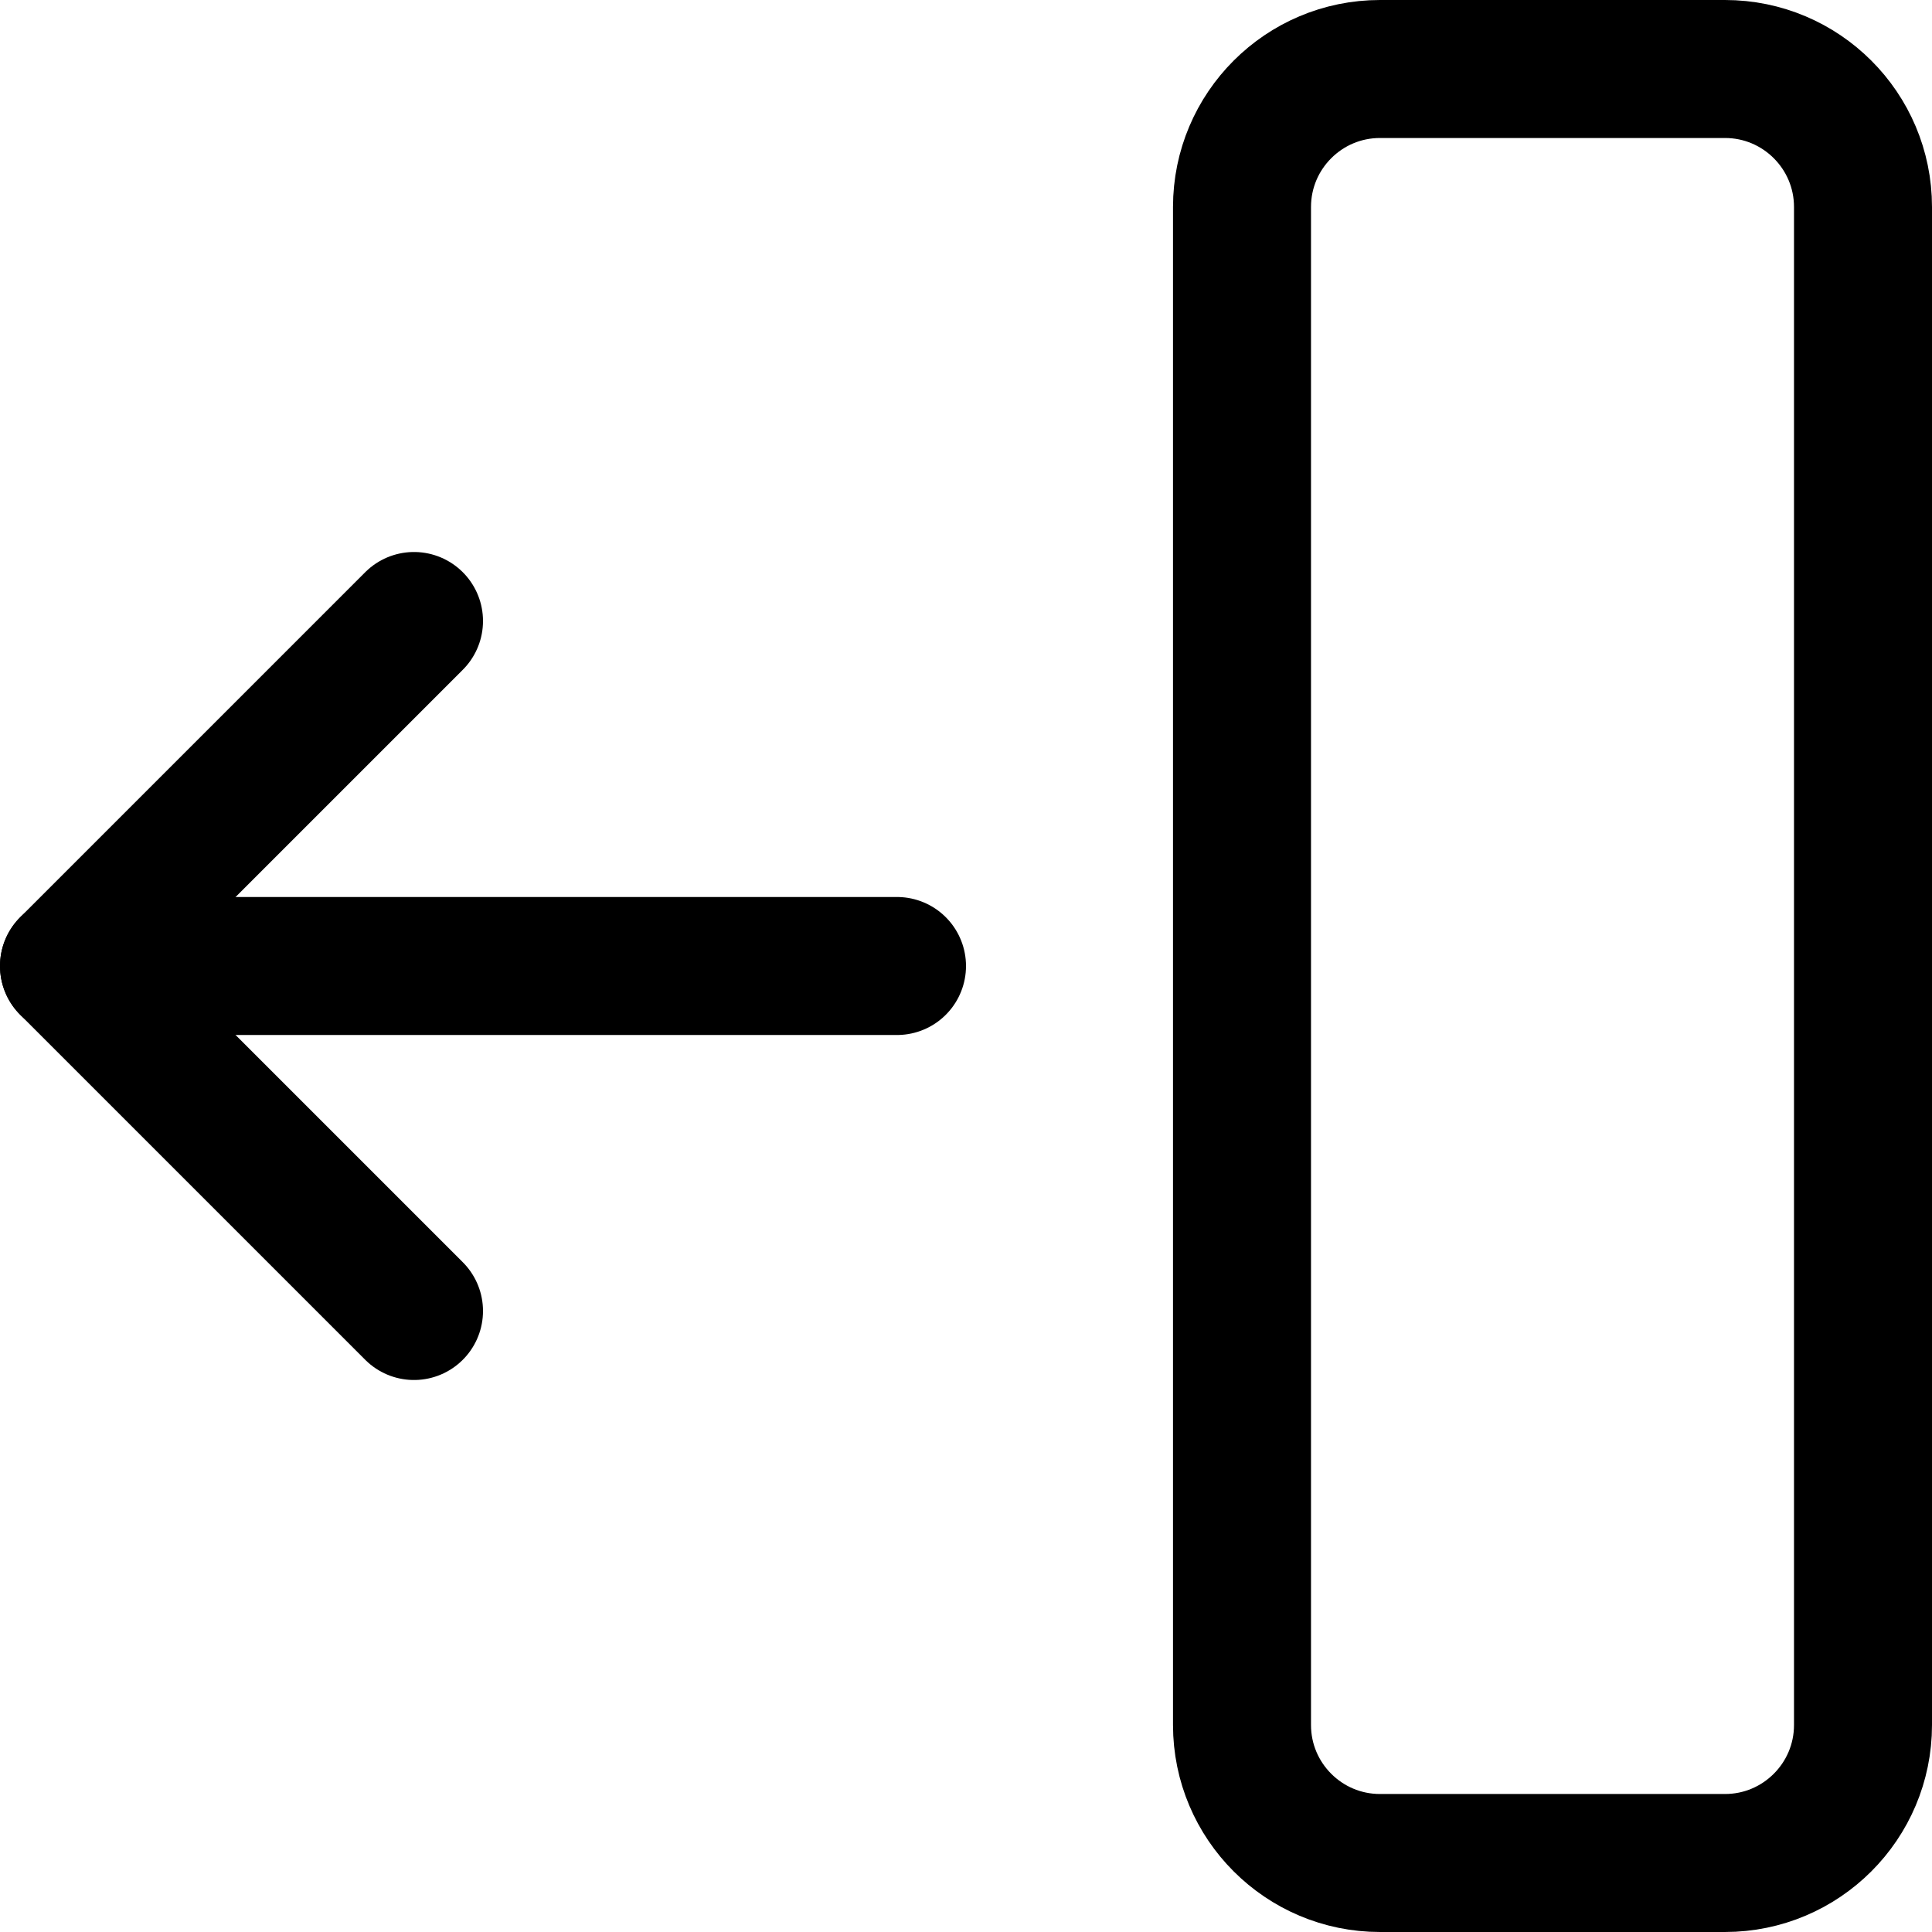
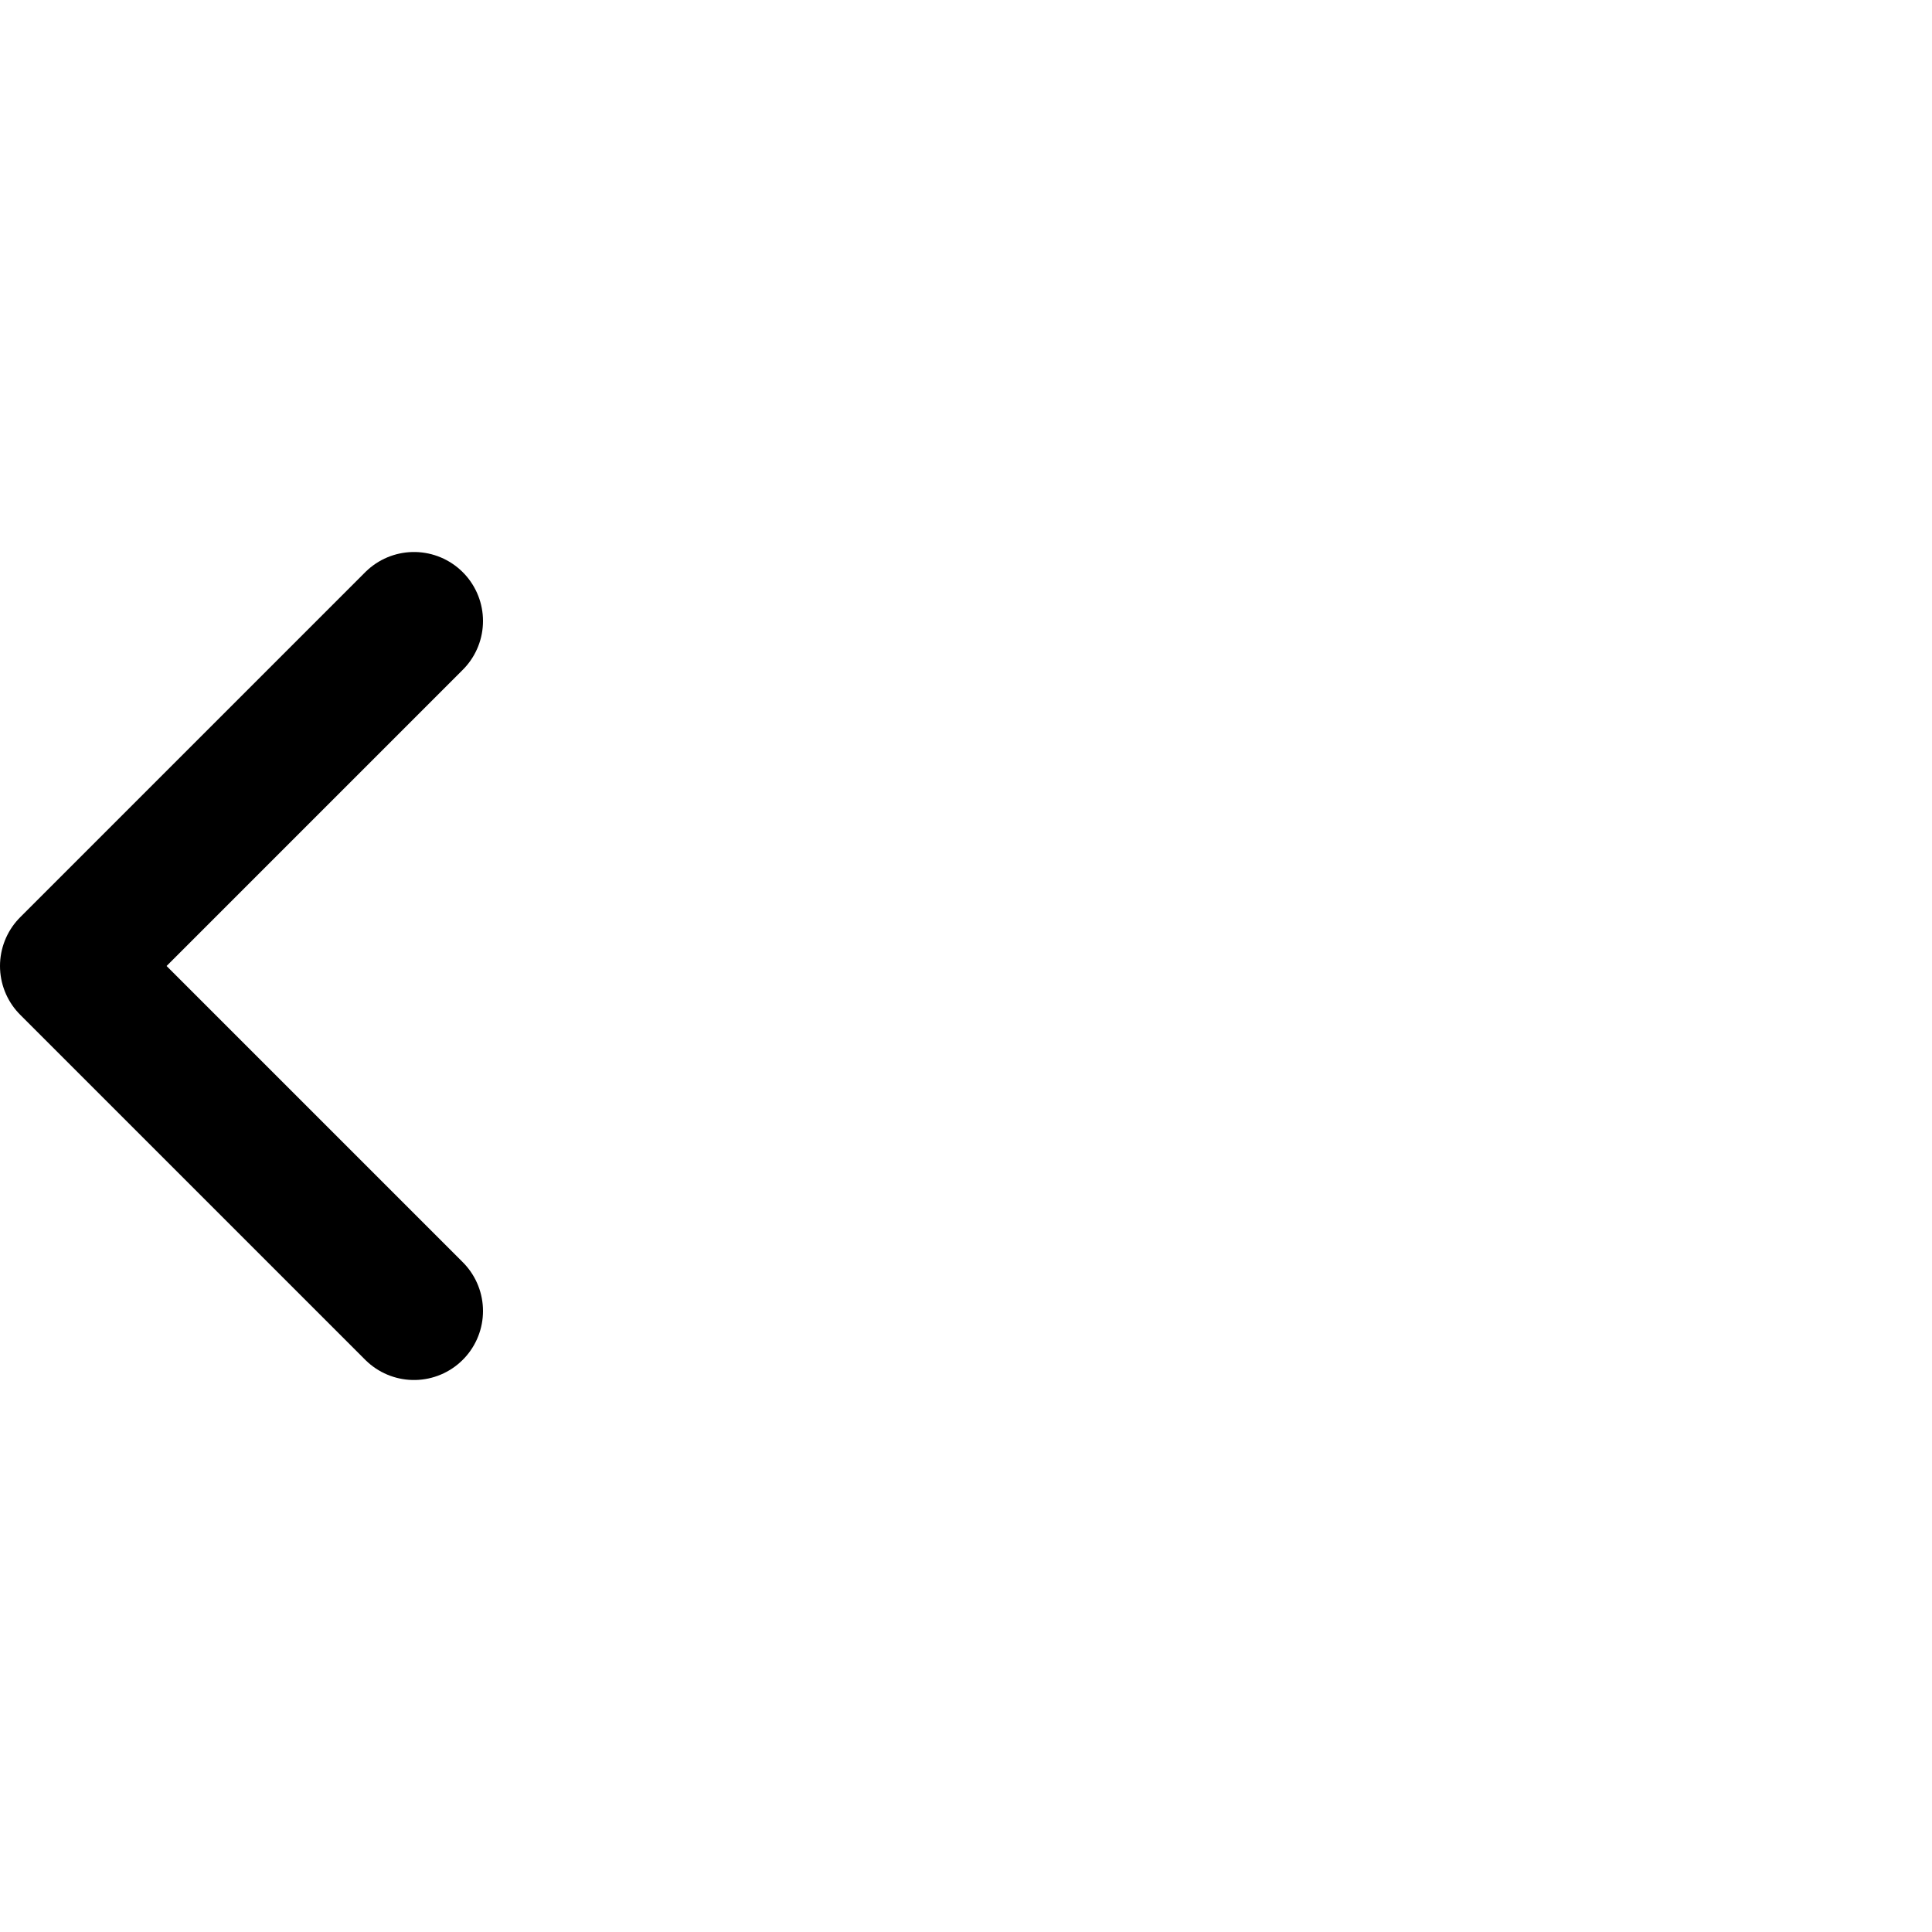
<svg xmlns="http://www.w3.org/2000/svg" fill="none" viewBox="0 0 14 14" id="Move-Left--Streamline-Core">
  <desc>
    Move Left Streamline Icon: https://streamlinehq.com
  </desc>
  <g id="move-left--move-left-arrows">
-     <path id="Vector" stroke="#000000" stroke-linecap="round" stroke-linejoin="round" d="M6.5 7h-6" stroke-width="1" />
    <path id="Vector_2" stroke="#000000" stroke-linecap="round" stroke-linejoin="round" d="M3 4.5 0.5 7 3 9.5" stroke-width="1" />
-     <path id="Vector_3" stroke="#000000" stroke-linecap="round" stroke-linejoin="round" d="M12.5 0.5H10c-0.552 0 -1 0.448 -1 1v11c0 0.552 0.448 1 1 1h2.5c0.552 0 1 -0.448 1 -1v-11c0 -0.552 -0.448 -1 -1 -1Z" stroke-width="1" />
  </g>
</svg>